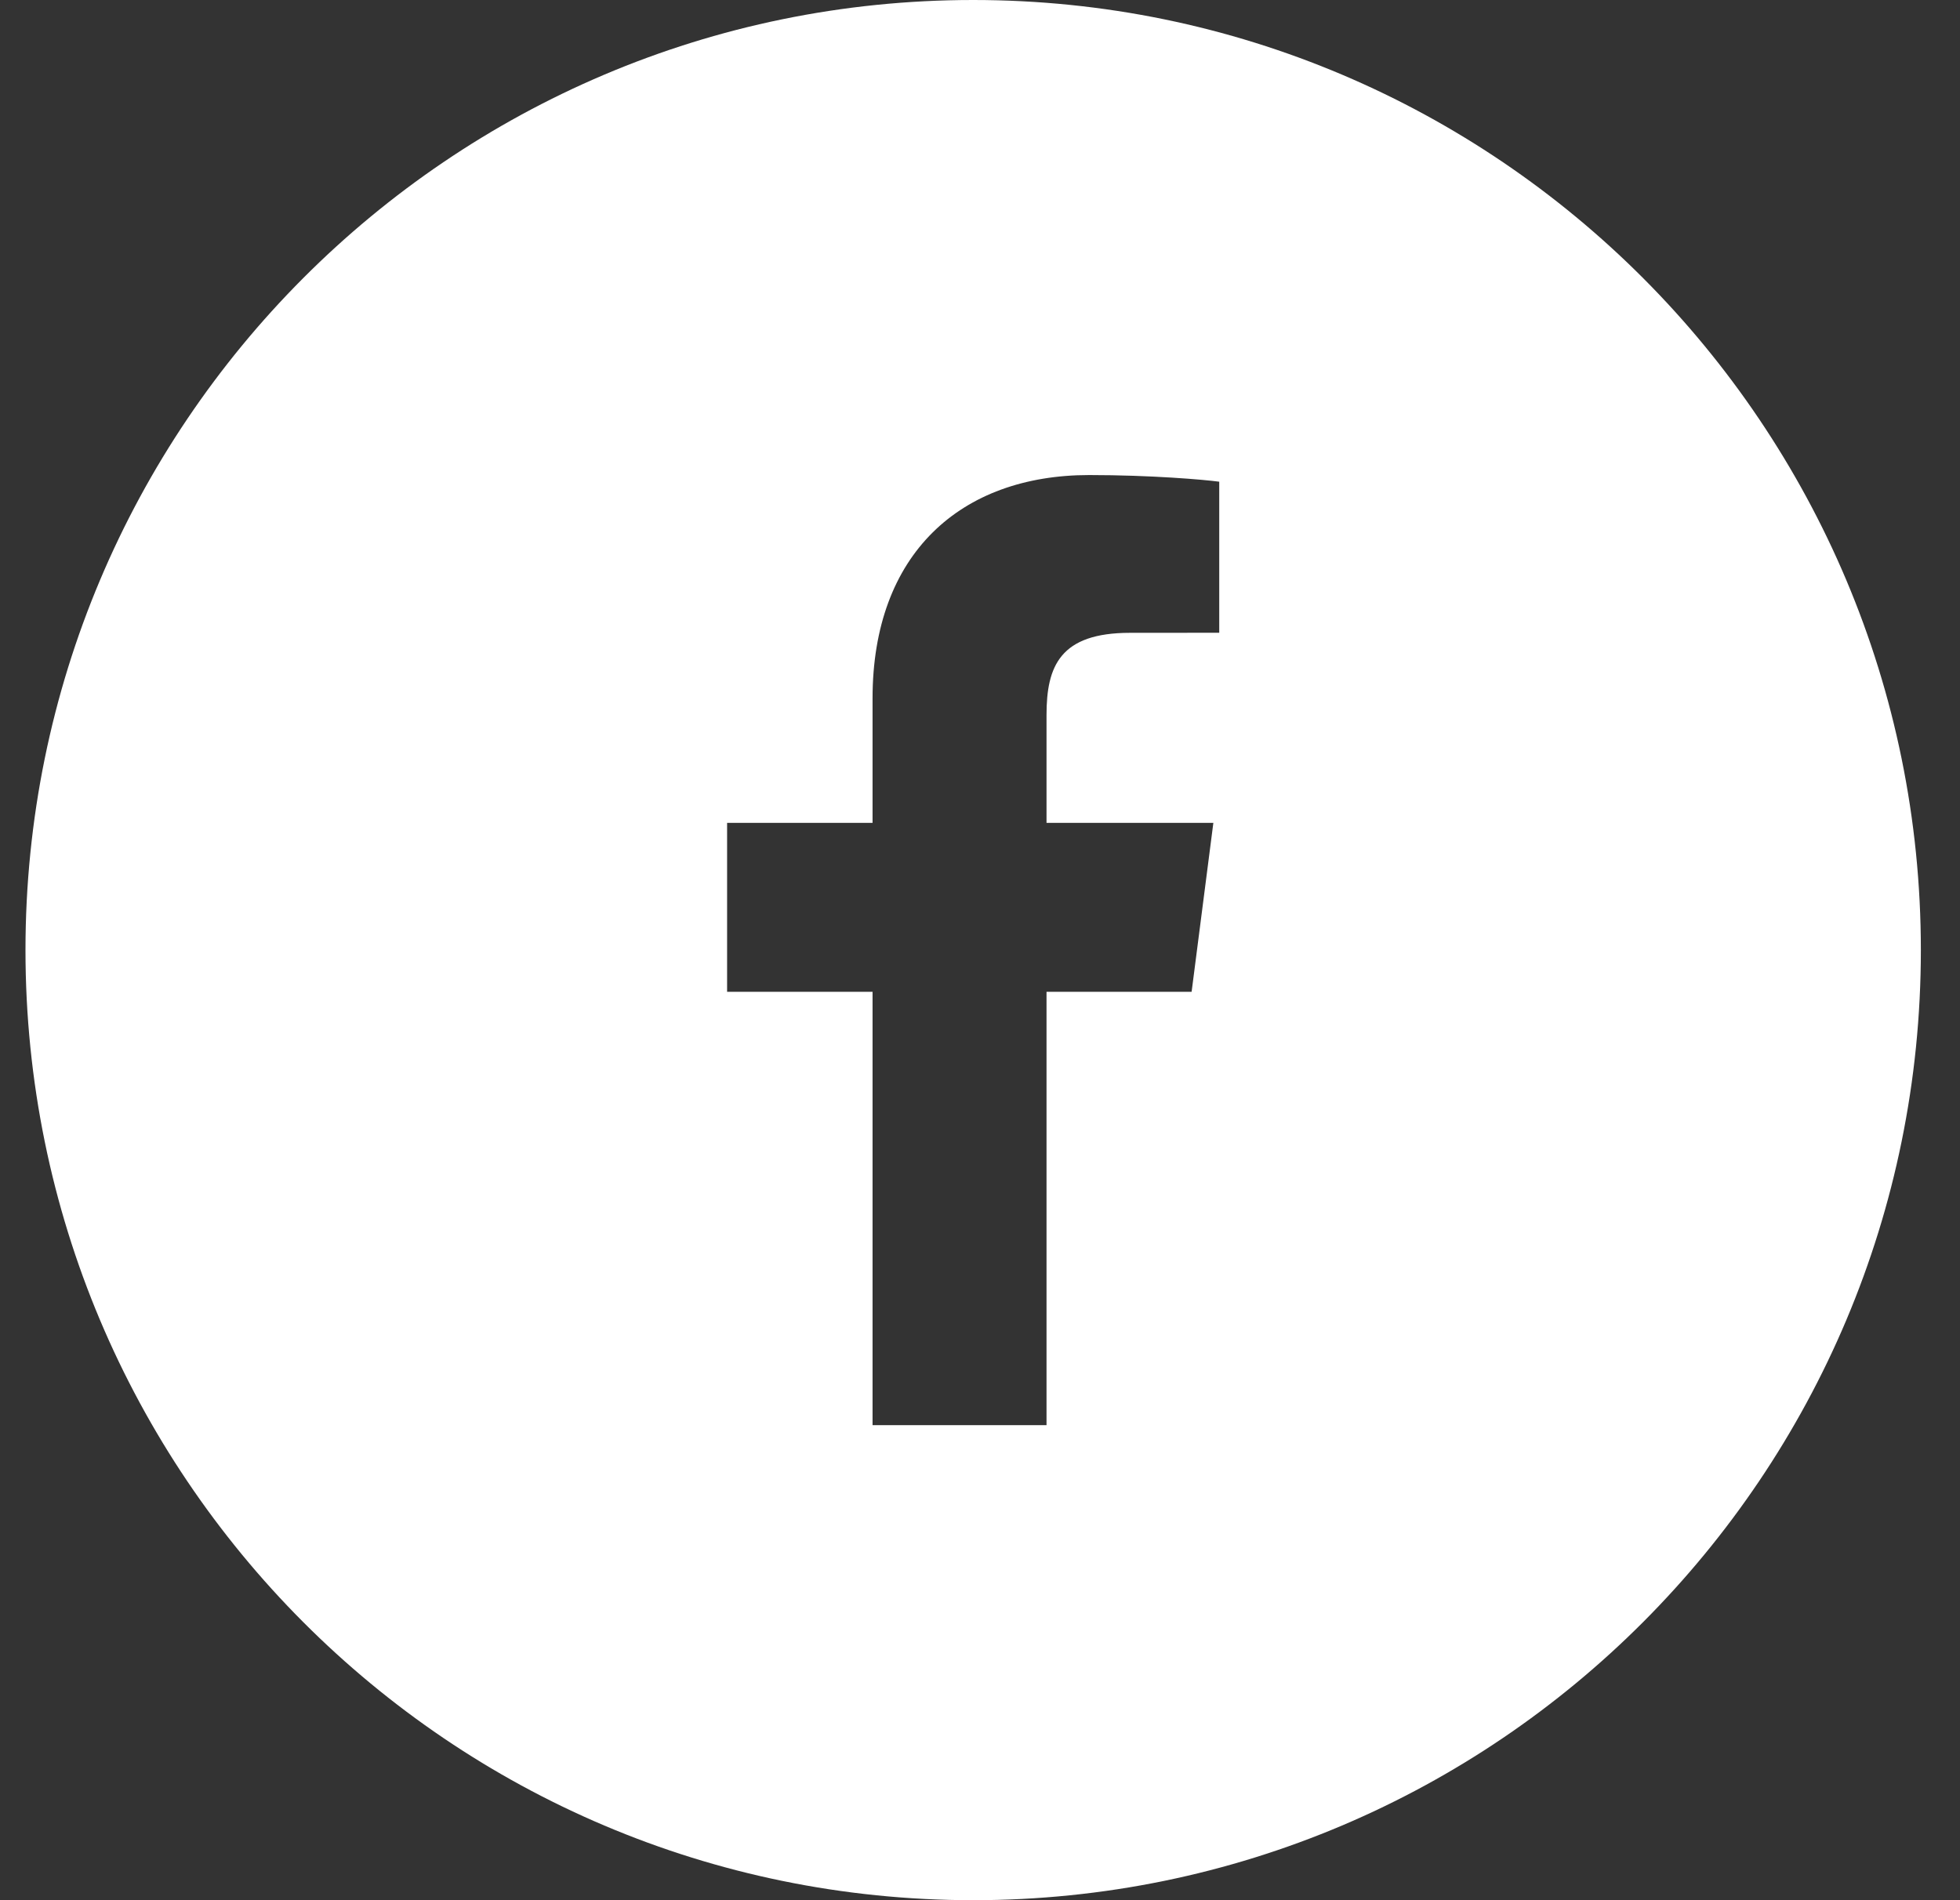
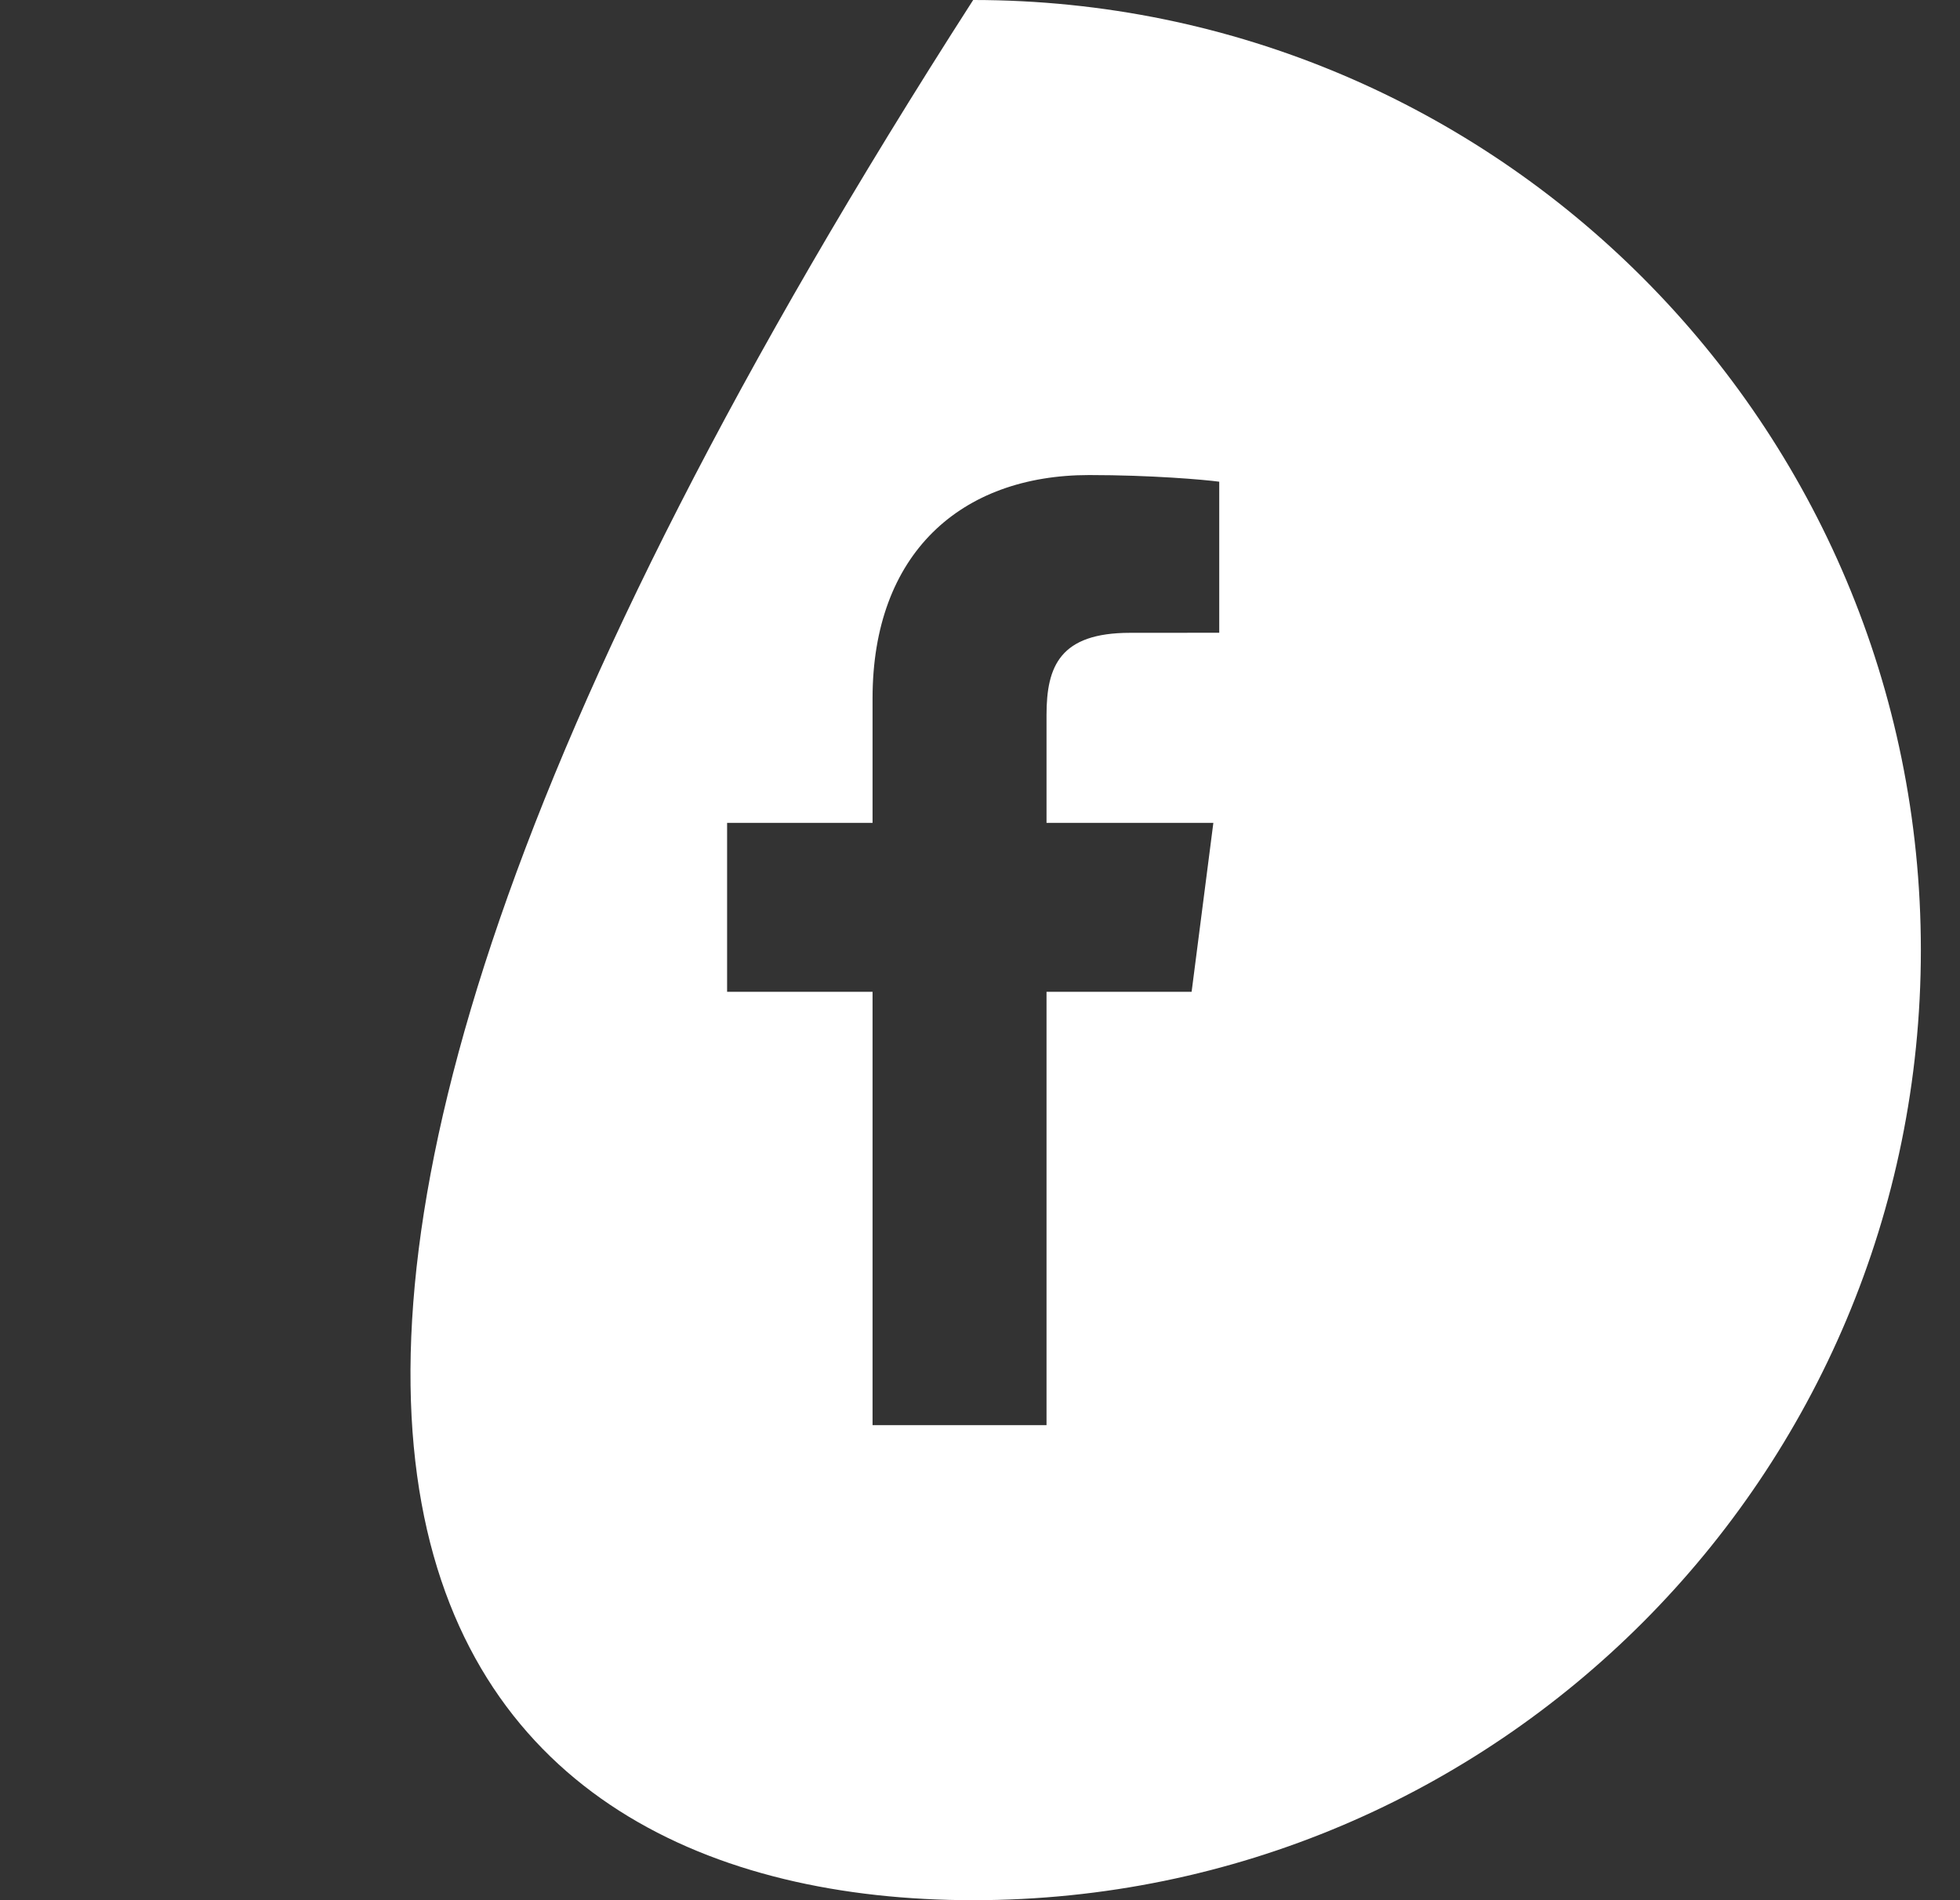
<svg xmlns="http://www.w3.org/2000/svg" width="33px" height="32px" viewBox="0 0 33 32" version="1.1">
  <rect x="0" y="0" width="33" height="32" fill="#333333" stroke="none" />
  <defs />
  <g id="Pages" stroke="none" stroke-width="1" fill="none" fill-rule="evenodd">
    <g id="Big-Sections" transform="translate(-1285, -4145)" fill-rule="nonzero" fill="#FFFFFF">
      <g id="Footer" transform="translate(2, 4066)">
-         <path d="M1299.385,79 C1290.573,79 1283.429,86.163 1283.429,95 C1283.429,103.837 1290.573,111 1299.385,111 C1308.197,111 1315.341,103.837 1315.341,95 C1315.341,86.163 1308.197,79 1299.385,79 Z M1303.528,89.656 L1302.026,89.657 C1300.848,89.657 1300.62,90.218 1300.62,91.041 L1300.62,92.857 L1303.429,92.857 L1303.063,95.702 L1300.62,95.702 L1300.62,103 L1297.691,103 L1297.691,95.702 L1295.242,95.702 L1295.242,92.857 L1297.691,92.857 L1297.691,90.76 C1297.691,88.325 1299.174,87 1301.339,87 C1302.377,87 1303.268,87.077 1303.528,87.112 L1303.528,89.656 Z" id="Shape" />
+         <path d="M1299.385,79 C1283.429,103.837 1290.573,111 1299.385,111 C1308.197,111 1315.341,103.837 1315.341,95 C1315.341,86.163 1308.197,79 1299.385,79 Z M1303.528,89.656 L1302.026,89.657 C1300.848,89.657 1300.62,90.218 1300.62,91.041 L1300.62,92.857 L1303.429,92.857 L1303.063,95.702 L1300.62,95.702 L1300.62,103 L1297.691,103 L1297.691,95.702 L1295.242,95.702 L1295.242,92.857 L1297.691,92.857 L1297.691,90.76 C1297.691,88.325 1299.174,87 1301.339,87 C1302.377,87 1303.268,87.077 1303.528,87.112 L1303.528,89.656 Z" id="Shape" />
      </g>
    </g>
  </g>
</svg>